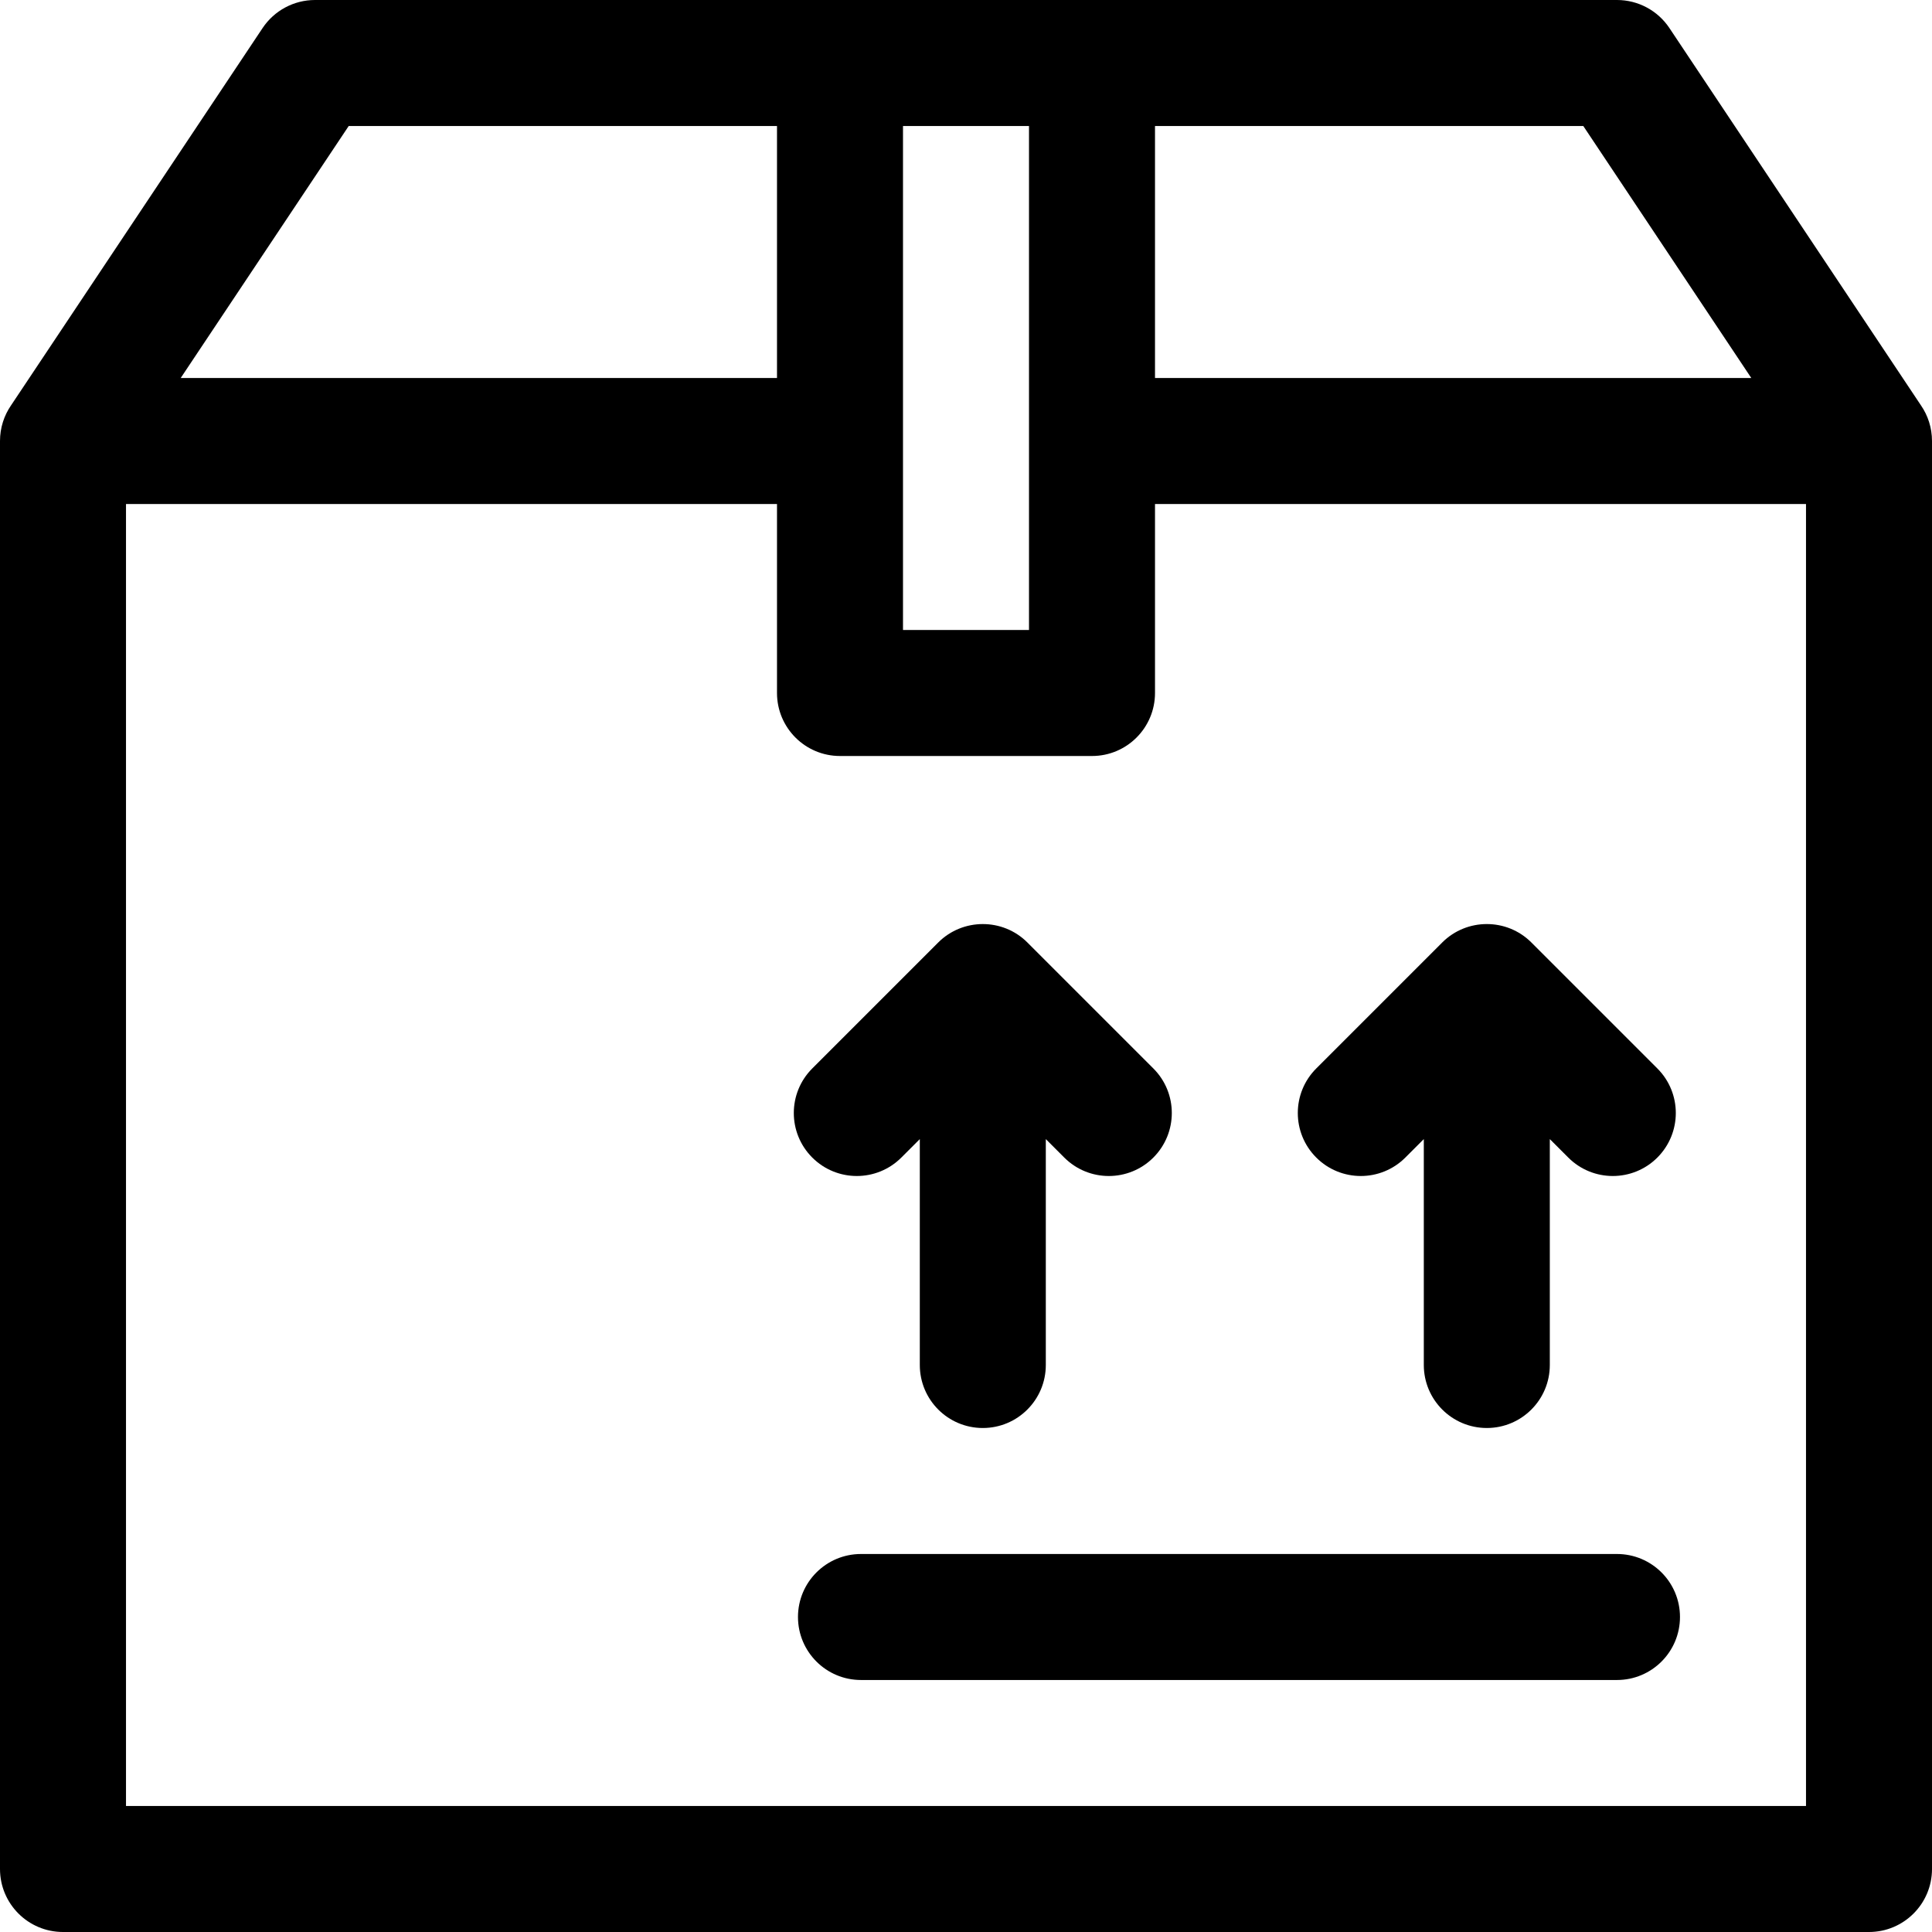
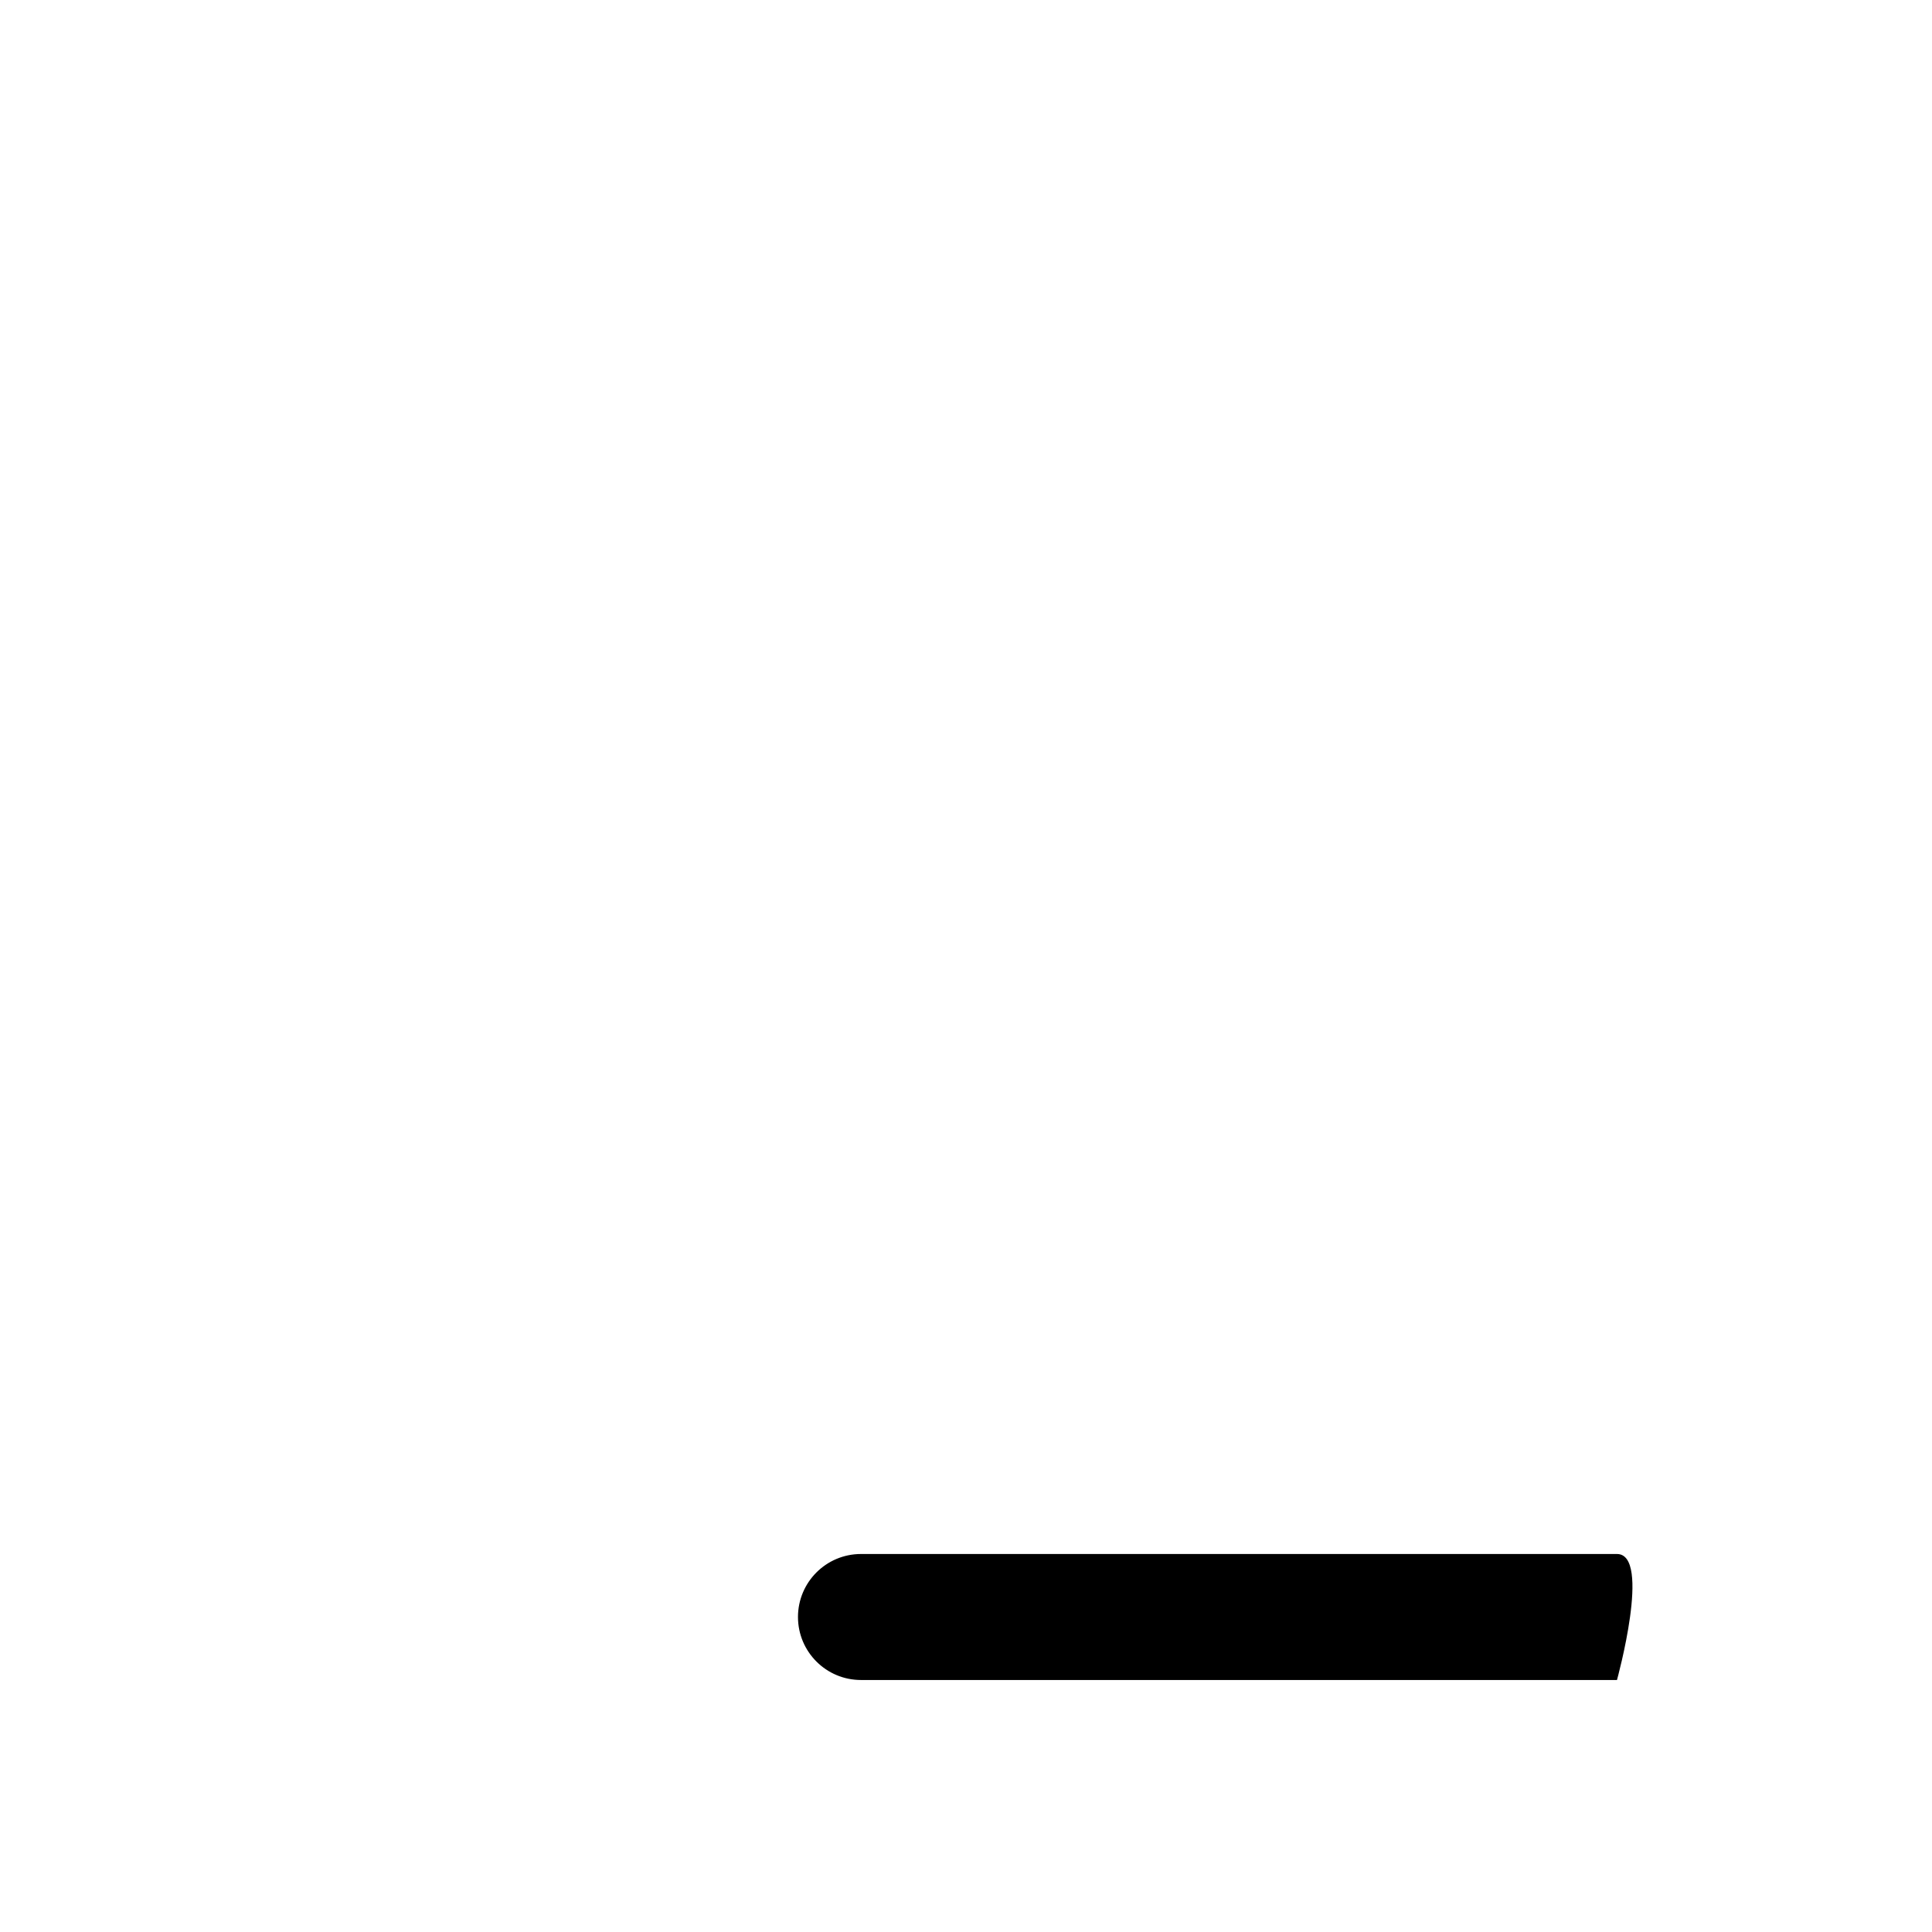
<svg xmlns="http://www.w3.org/2000/svg" fill="#000000" height="800px" width="800px" version="1.1" id="Layer_1" viewBox="0 0 512 512" xml:space="preserve">
  <g>
    <g>
-       <path d="M509.069,107.419L442.413,7.435C439.316,2.789,434.105,0,428.522,0h-139.13h-66.783H83.478    c-5.583,0-10.794,2.789-13.891,7.435L2.931,107.419C1.083,110.106,0,113.362,0,116.87v378.435C0,504.525,7.475,512,16.696,512    h478.609c9.22,0,16.696-7.475,16.696-16.696V116.87C512,113.362,510.917,110.106,509.069,107.419z M306.087,33.391h113.5    l44.522,66.783H306.087V33.391z M239.304,33.391h33.391v133.565h-33.391V33.391z M92.413,33.391h113.5v66.783H47.891    L92.413,33.391z M478.609,478.609H33.391V133.565h172.522v50.087c0,9.22,7.475,16.696,16.696,16.696h66.783    c9.22,0,16.696-7.475,16.696-16.696v-50.087h172.522V478.609z" />
-     </g>
+       </g>
  </g>
  <g>
    <g>
-       <path d="M439.216,283.152l-33.392-33.391c-6.534-6.534-17.144-6.467-23.611,0l-33.391,33.391c-6.52,6.52-6.52,17.091,0,23.611    c6.519,6.52,17.091,6.52,23.611,0l4.891-4.89v59.866c0,9.22,7.475,16.696,16.696,16.696s16.696-7.475,16.696-16.696v-59.867    l4.891,4.891c6.519,6.52,17.091,6.521,23.611,0C445.736,300.242,445.736,289.672,439.216,283.152z" />
-     </g>
+       </g>
  </g>
  <g>
    <g>
-       <path d="M305.651,283.152l-33.391-33.391c-6.534-6.534-17.152-6.461-23.611,0l-33.391,33.391c-6.52,6.52-6.52,17.091,0,23.611    c6.518,6.52,17.09,6.52,23.61-0.001l4.891-4.89v59.867c0,9.22,7.475,16.696,16.696,16.696c9.22,0,16.696-7.475,16.696-16.696    v-59.867l4.891,4.891c6.519,6.52,17.091,6.521,23.611,0C312.171,300.242,312.171,289.672,305.651,283.152z" />
-     </g>
+       </g>
  </g>
  <g>
    <g>
-       <path d="M428.517,411.826H228.169c-9.22,0-16.696,7.475-16.696,16.696s7.475,16.696,16.696,16.696h200.348    c9.22,0,16.696-7.475,16.696-16.696S437.738,411.826,428.517,411.826z" />
+       <path d="M428.517,411.826H228.169c-9.22,0-16.696,7.475-16.696,16.696s7.475,16.696,16.696,16.696h200.348    S437.738,411.826,428.517,411.826z" />
    </g>
  </g>
</svg>